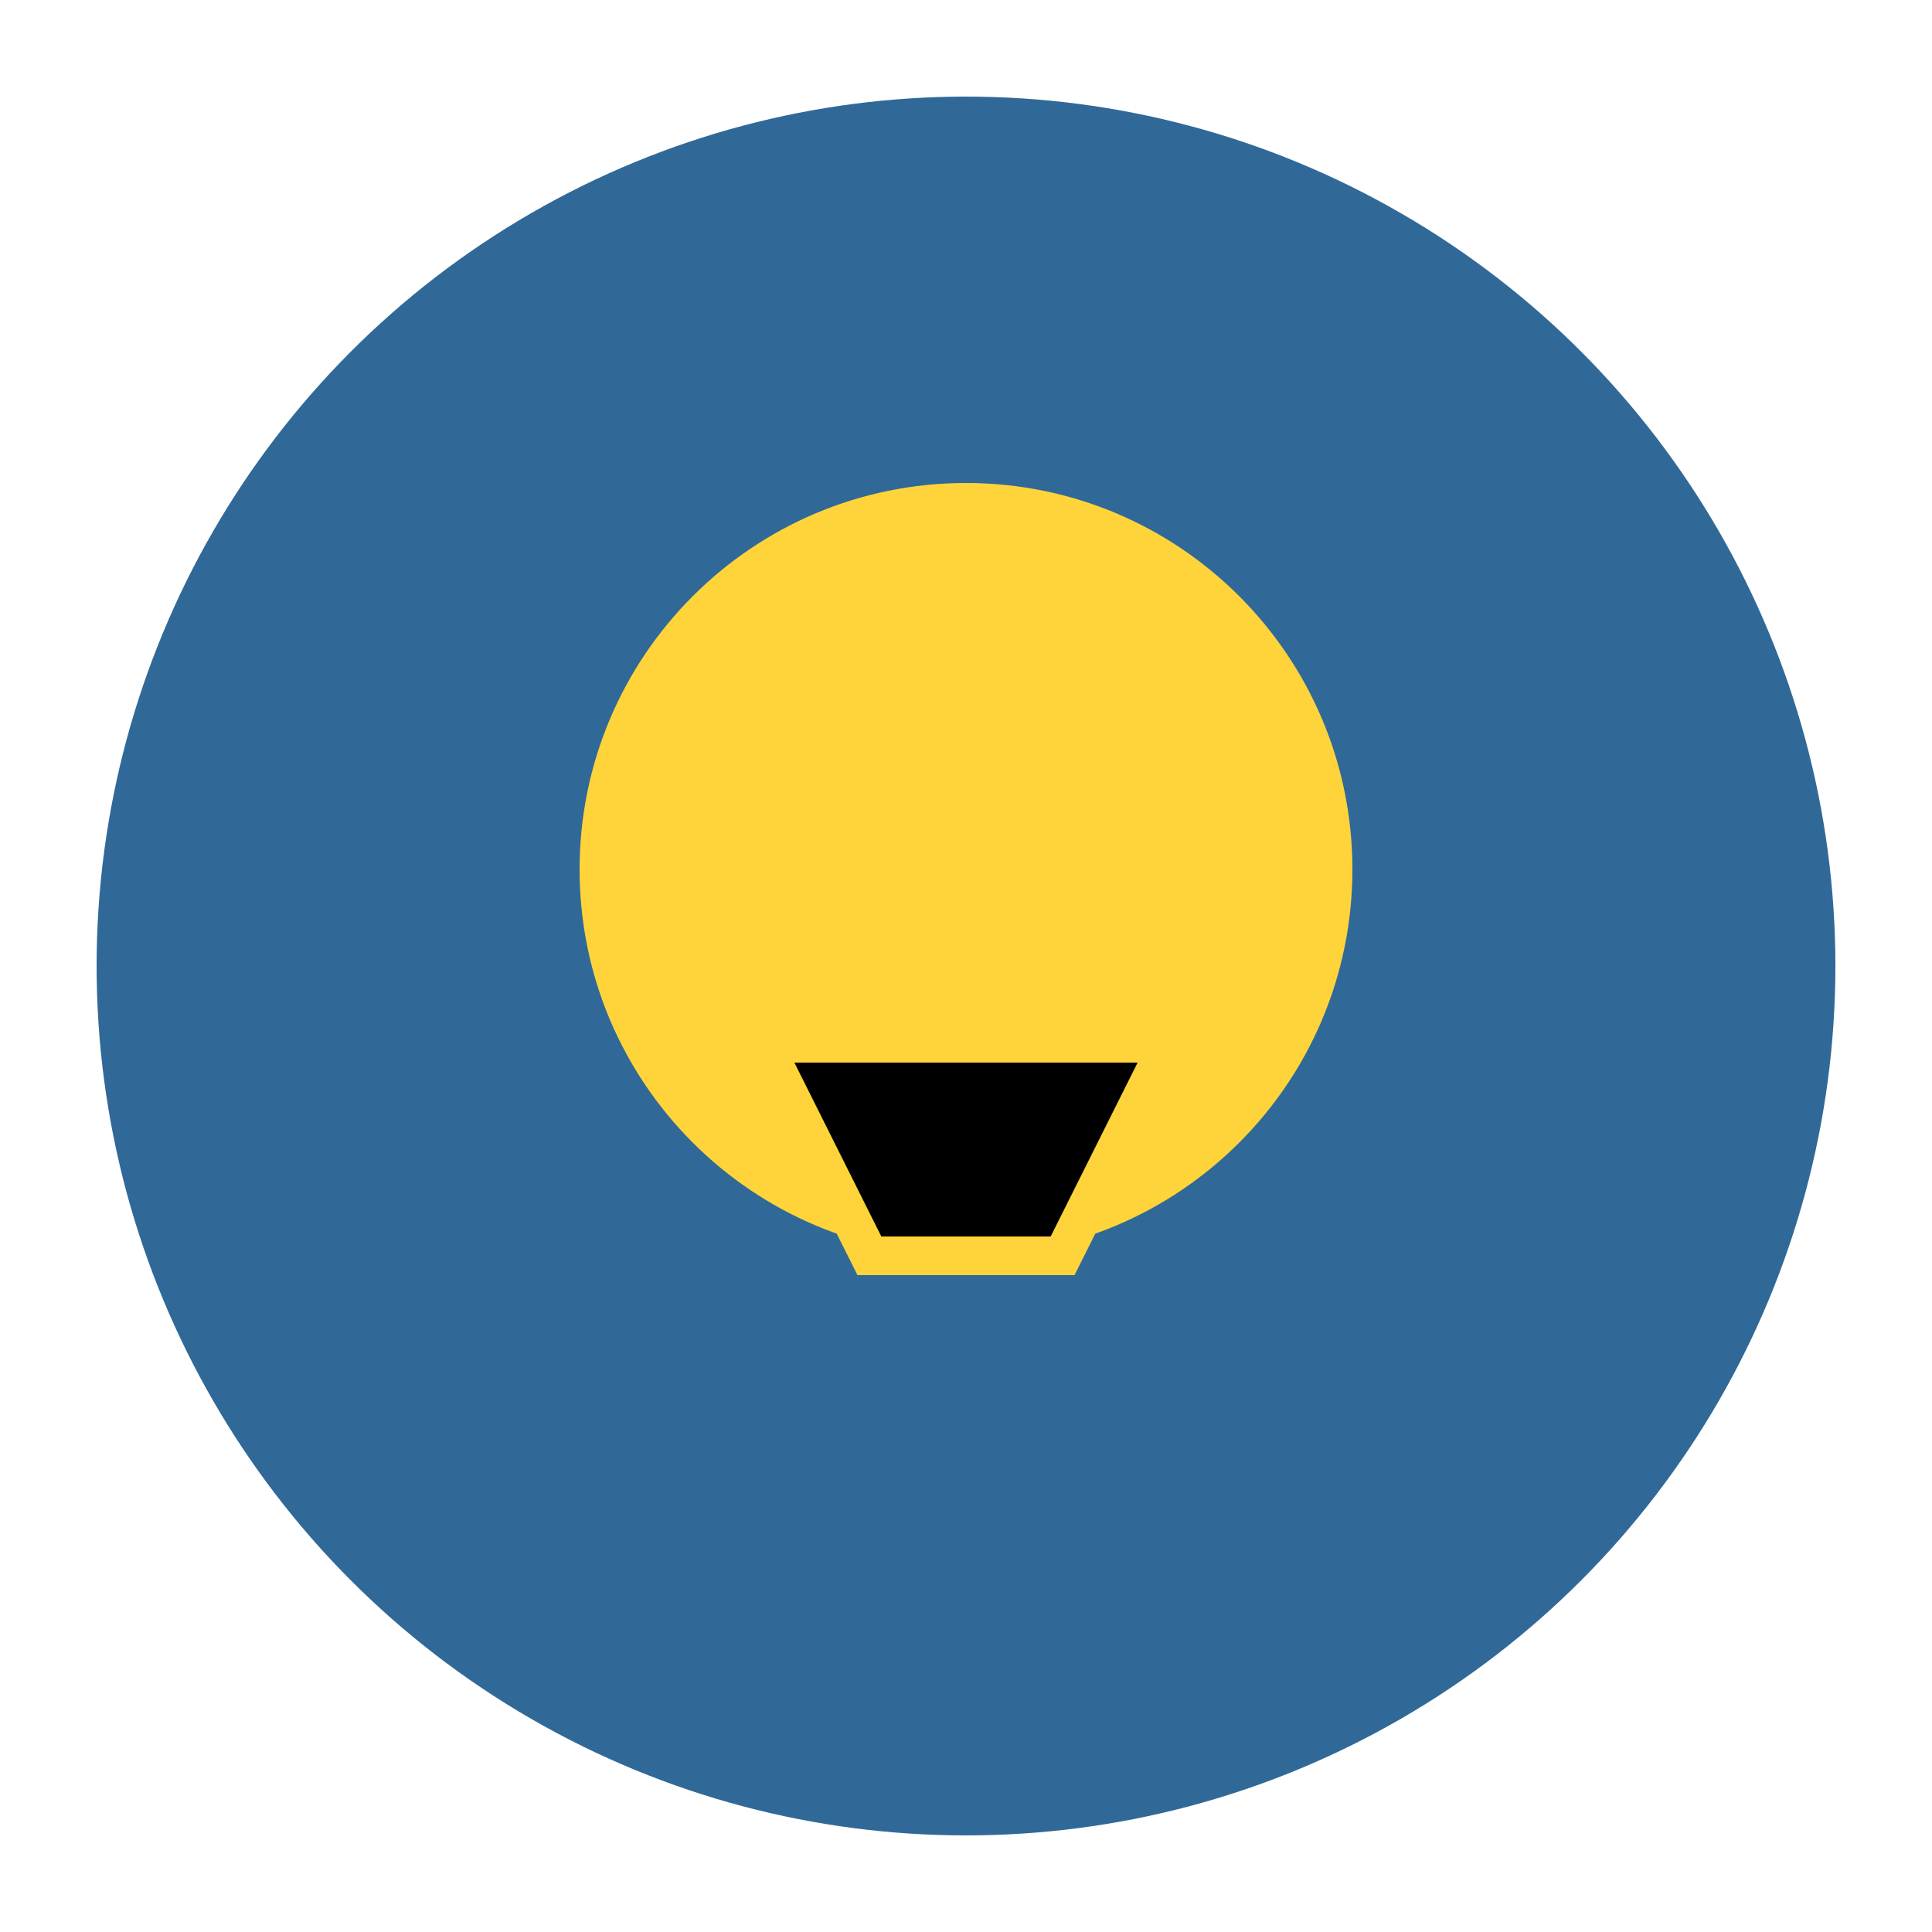
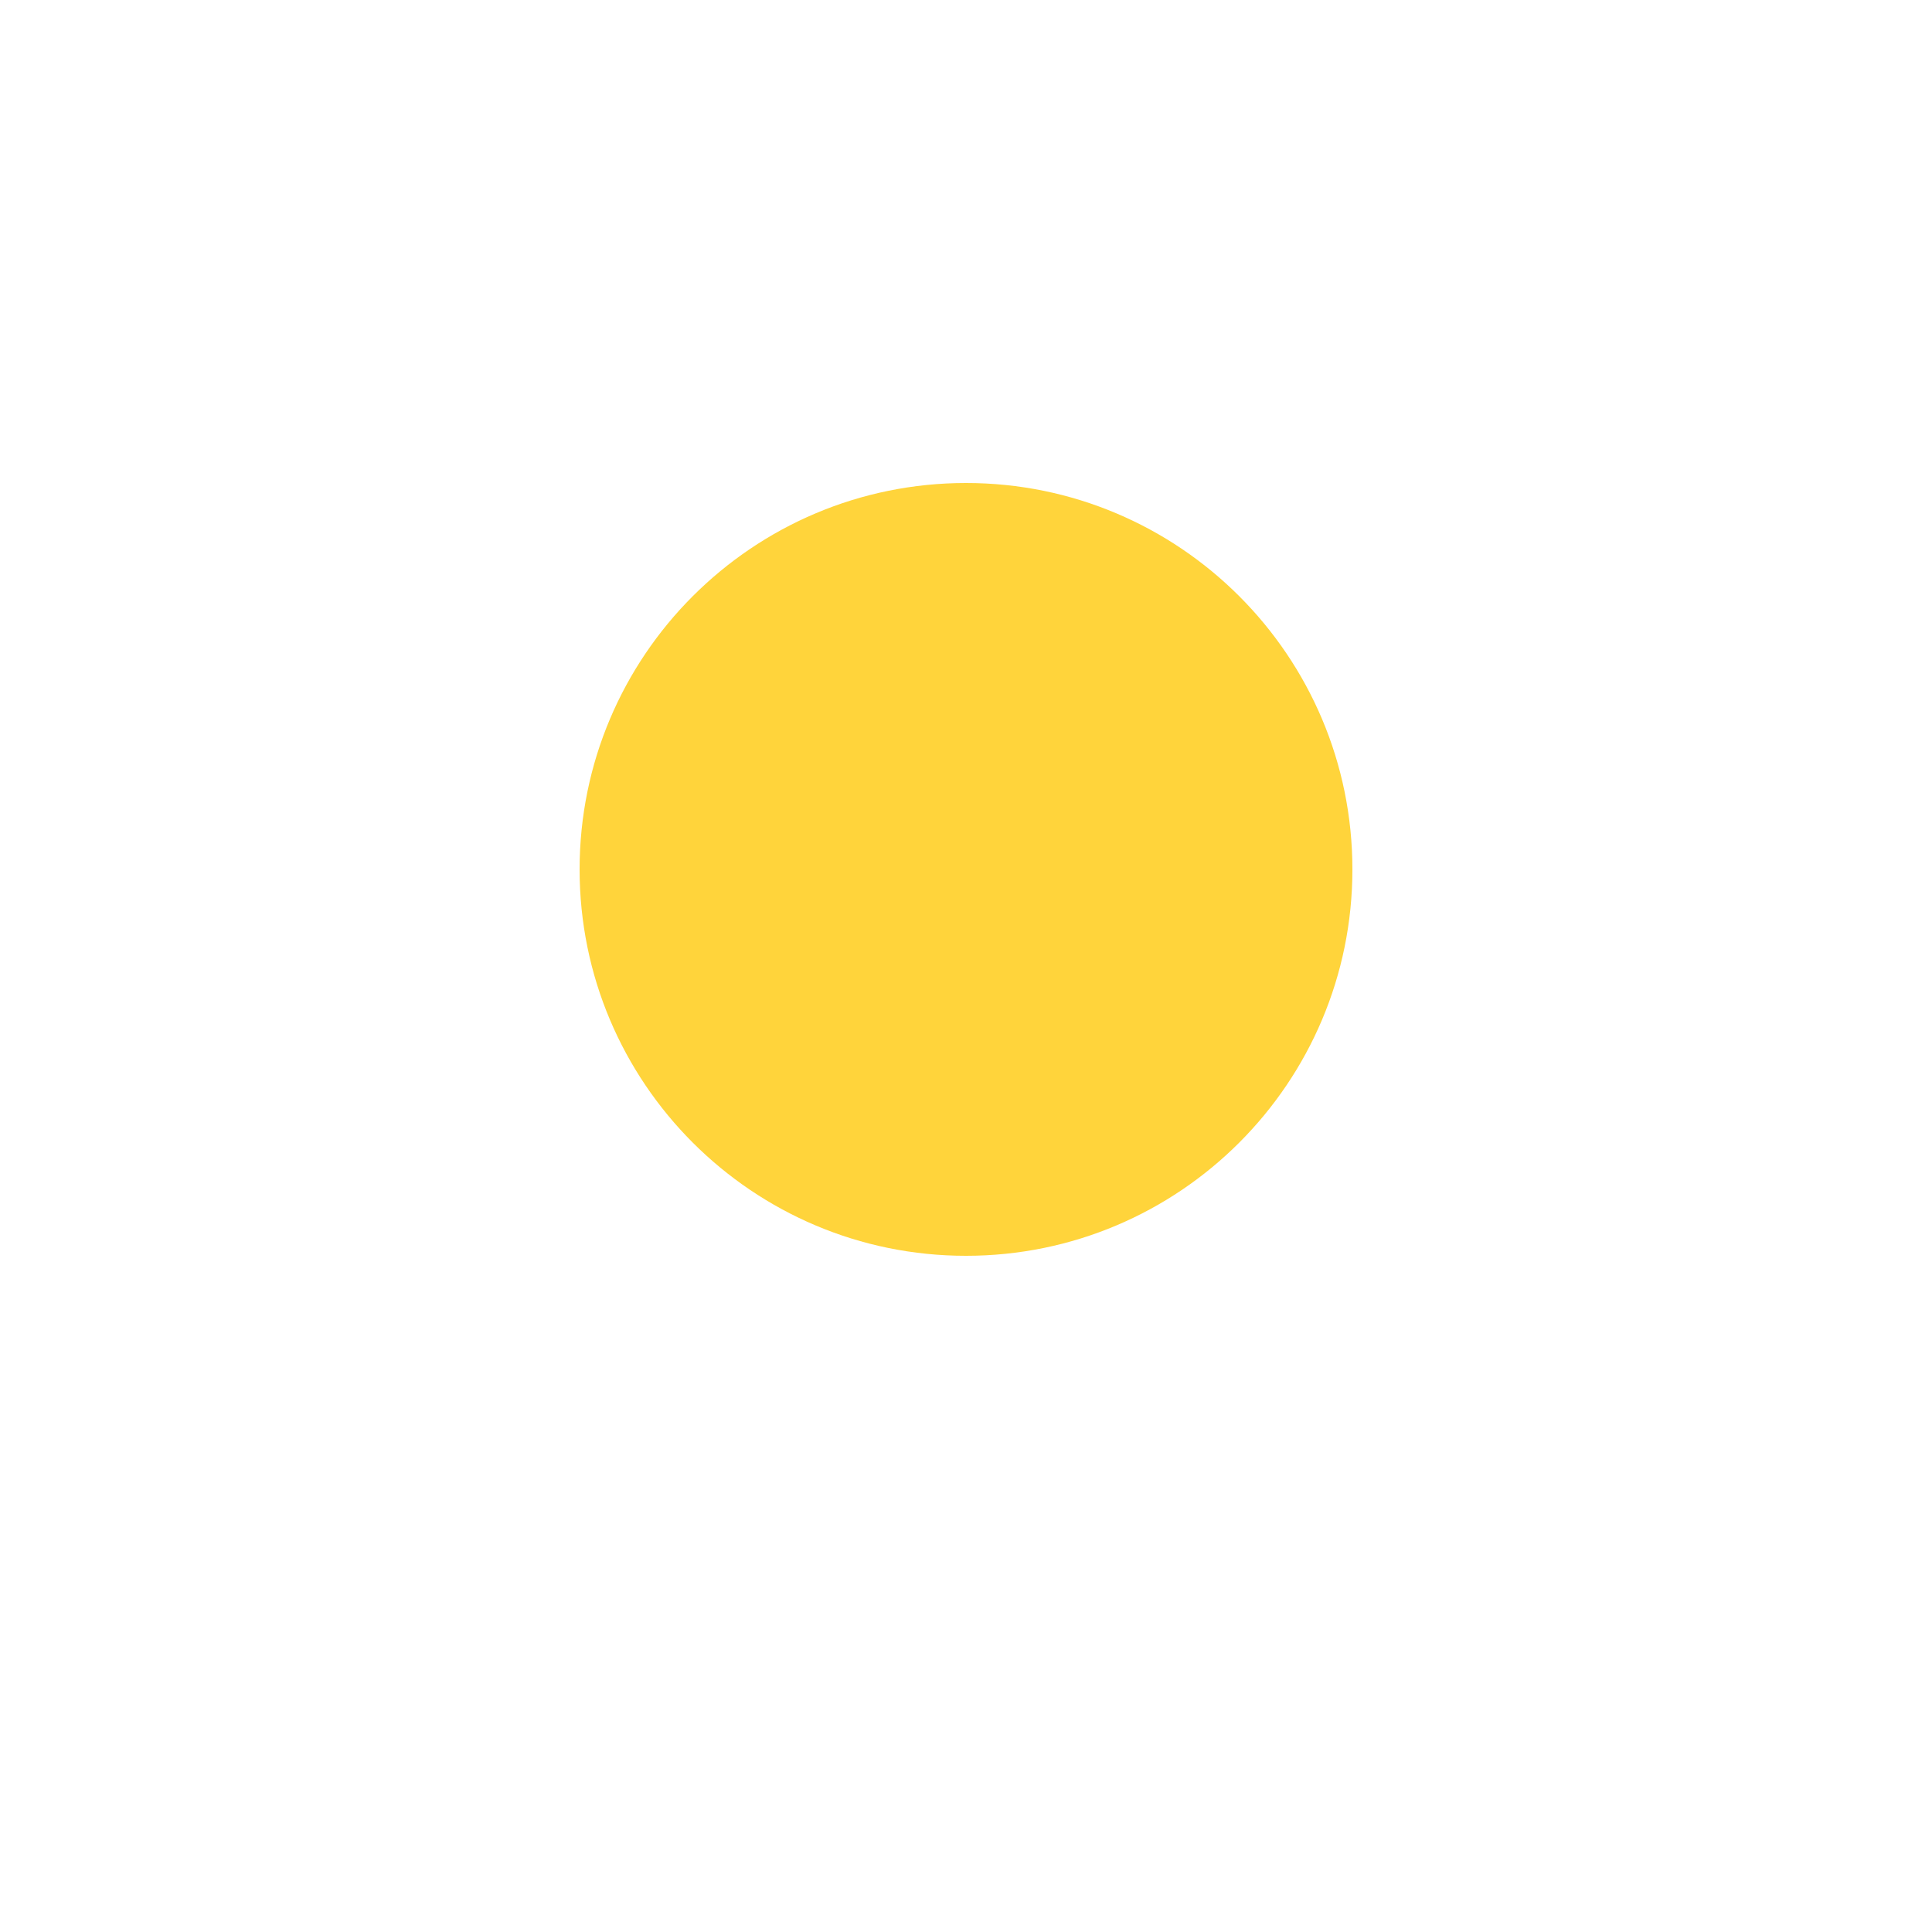
<svg xmlns="http://www.w3.org/2000/svg" width="100" height="100" viewBox="0 0 100 100">
-   <circle cx="50" cy="50" r="45" fill="#306998" />
  <path d="M50 25C38.954 25 30 33.954 30 45C30 56.046 38.954 65 50 65C61.046 65 70 56.046 70 45C70 33.954 61.046 25 50 25Z" fill="#FFD43B" />
-   <path d="M40 55L45 65L55 65L60 55" stroke="#FFD43B" stroke-width="2" />
</svg>